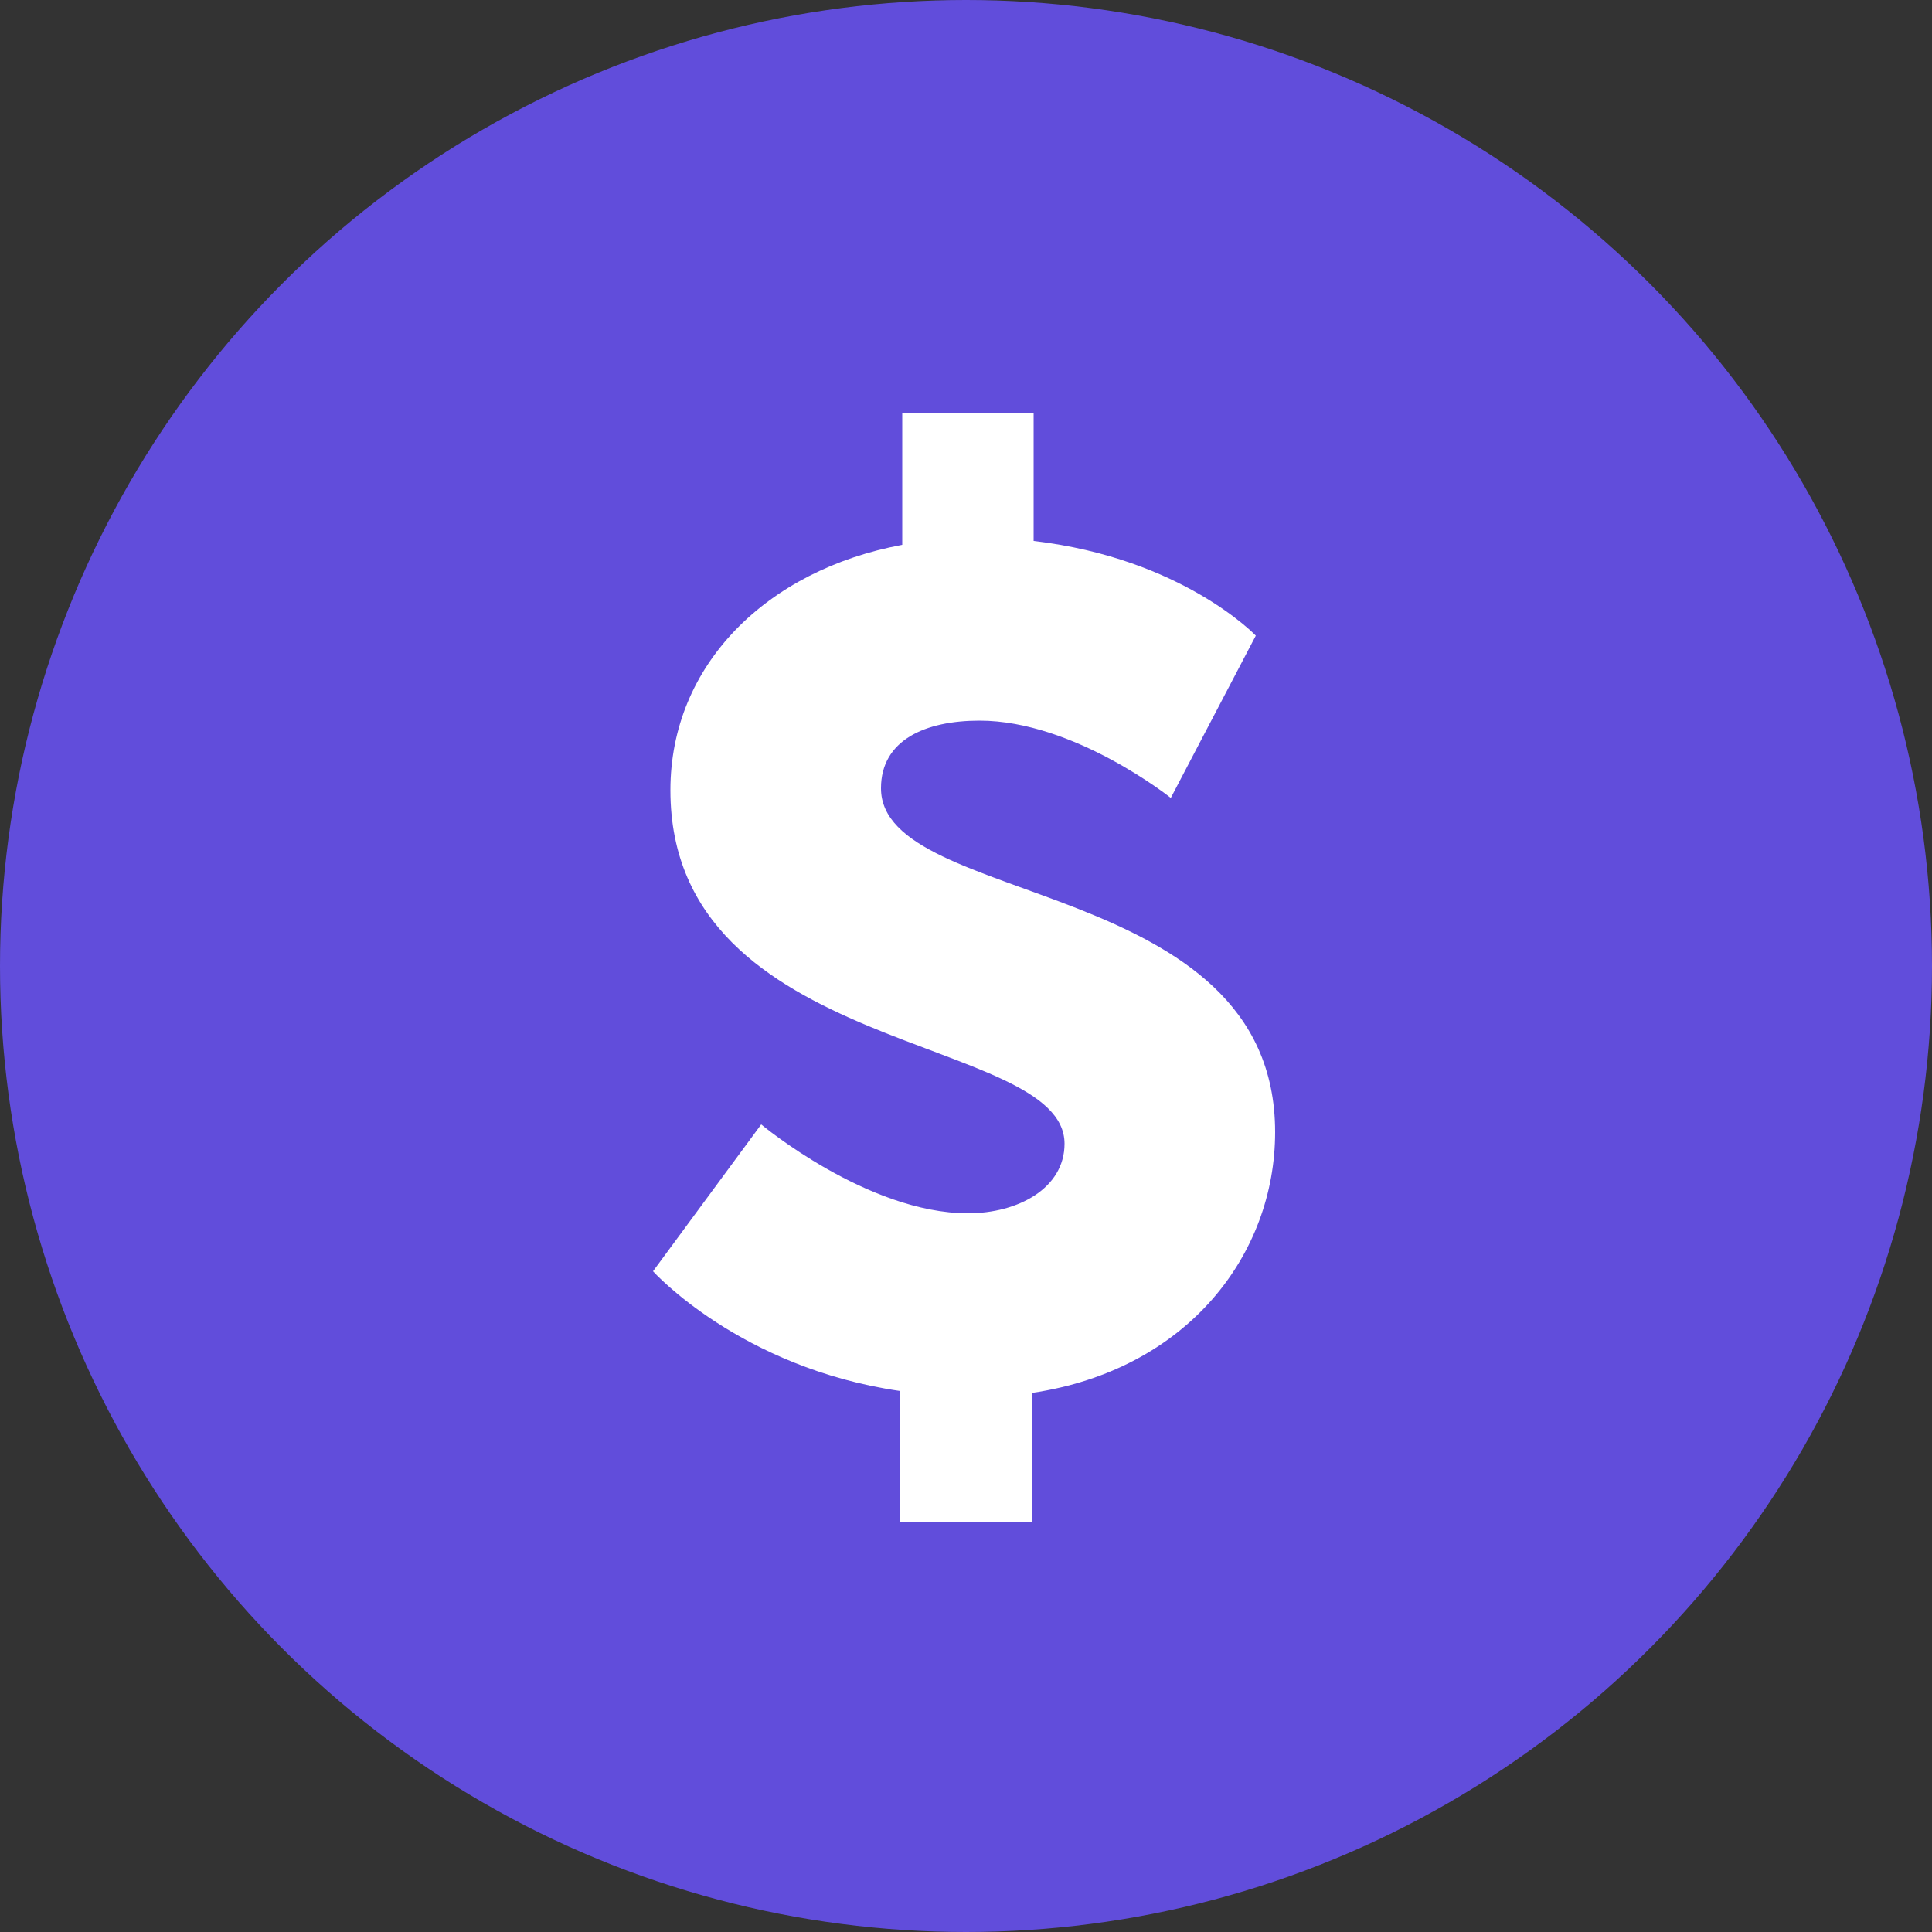
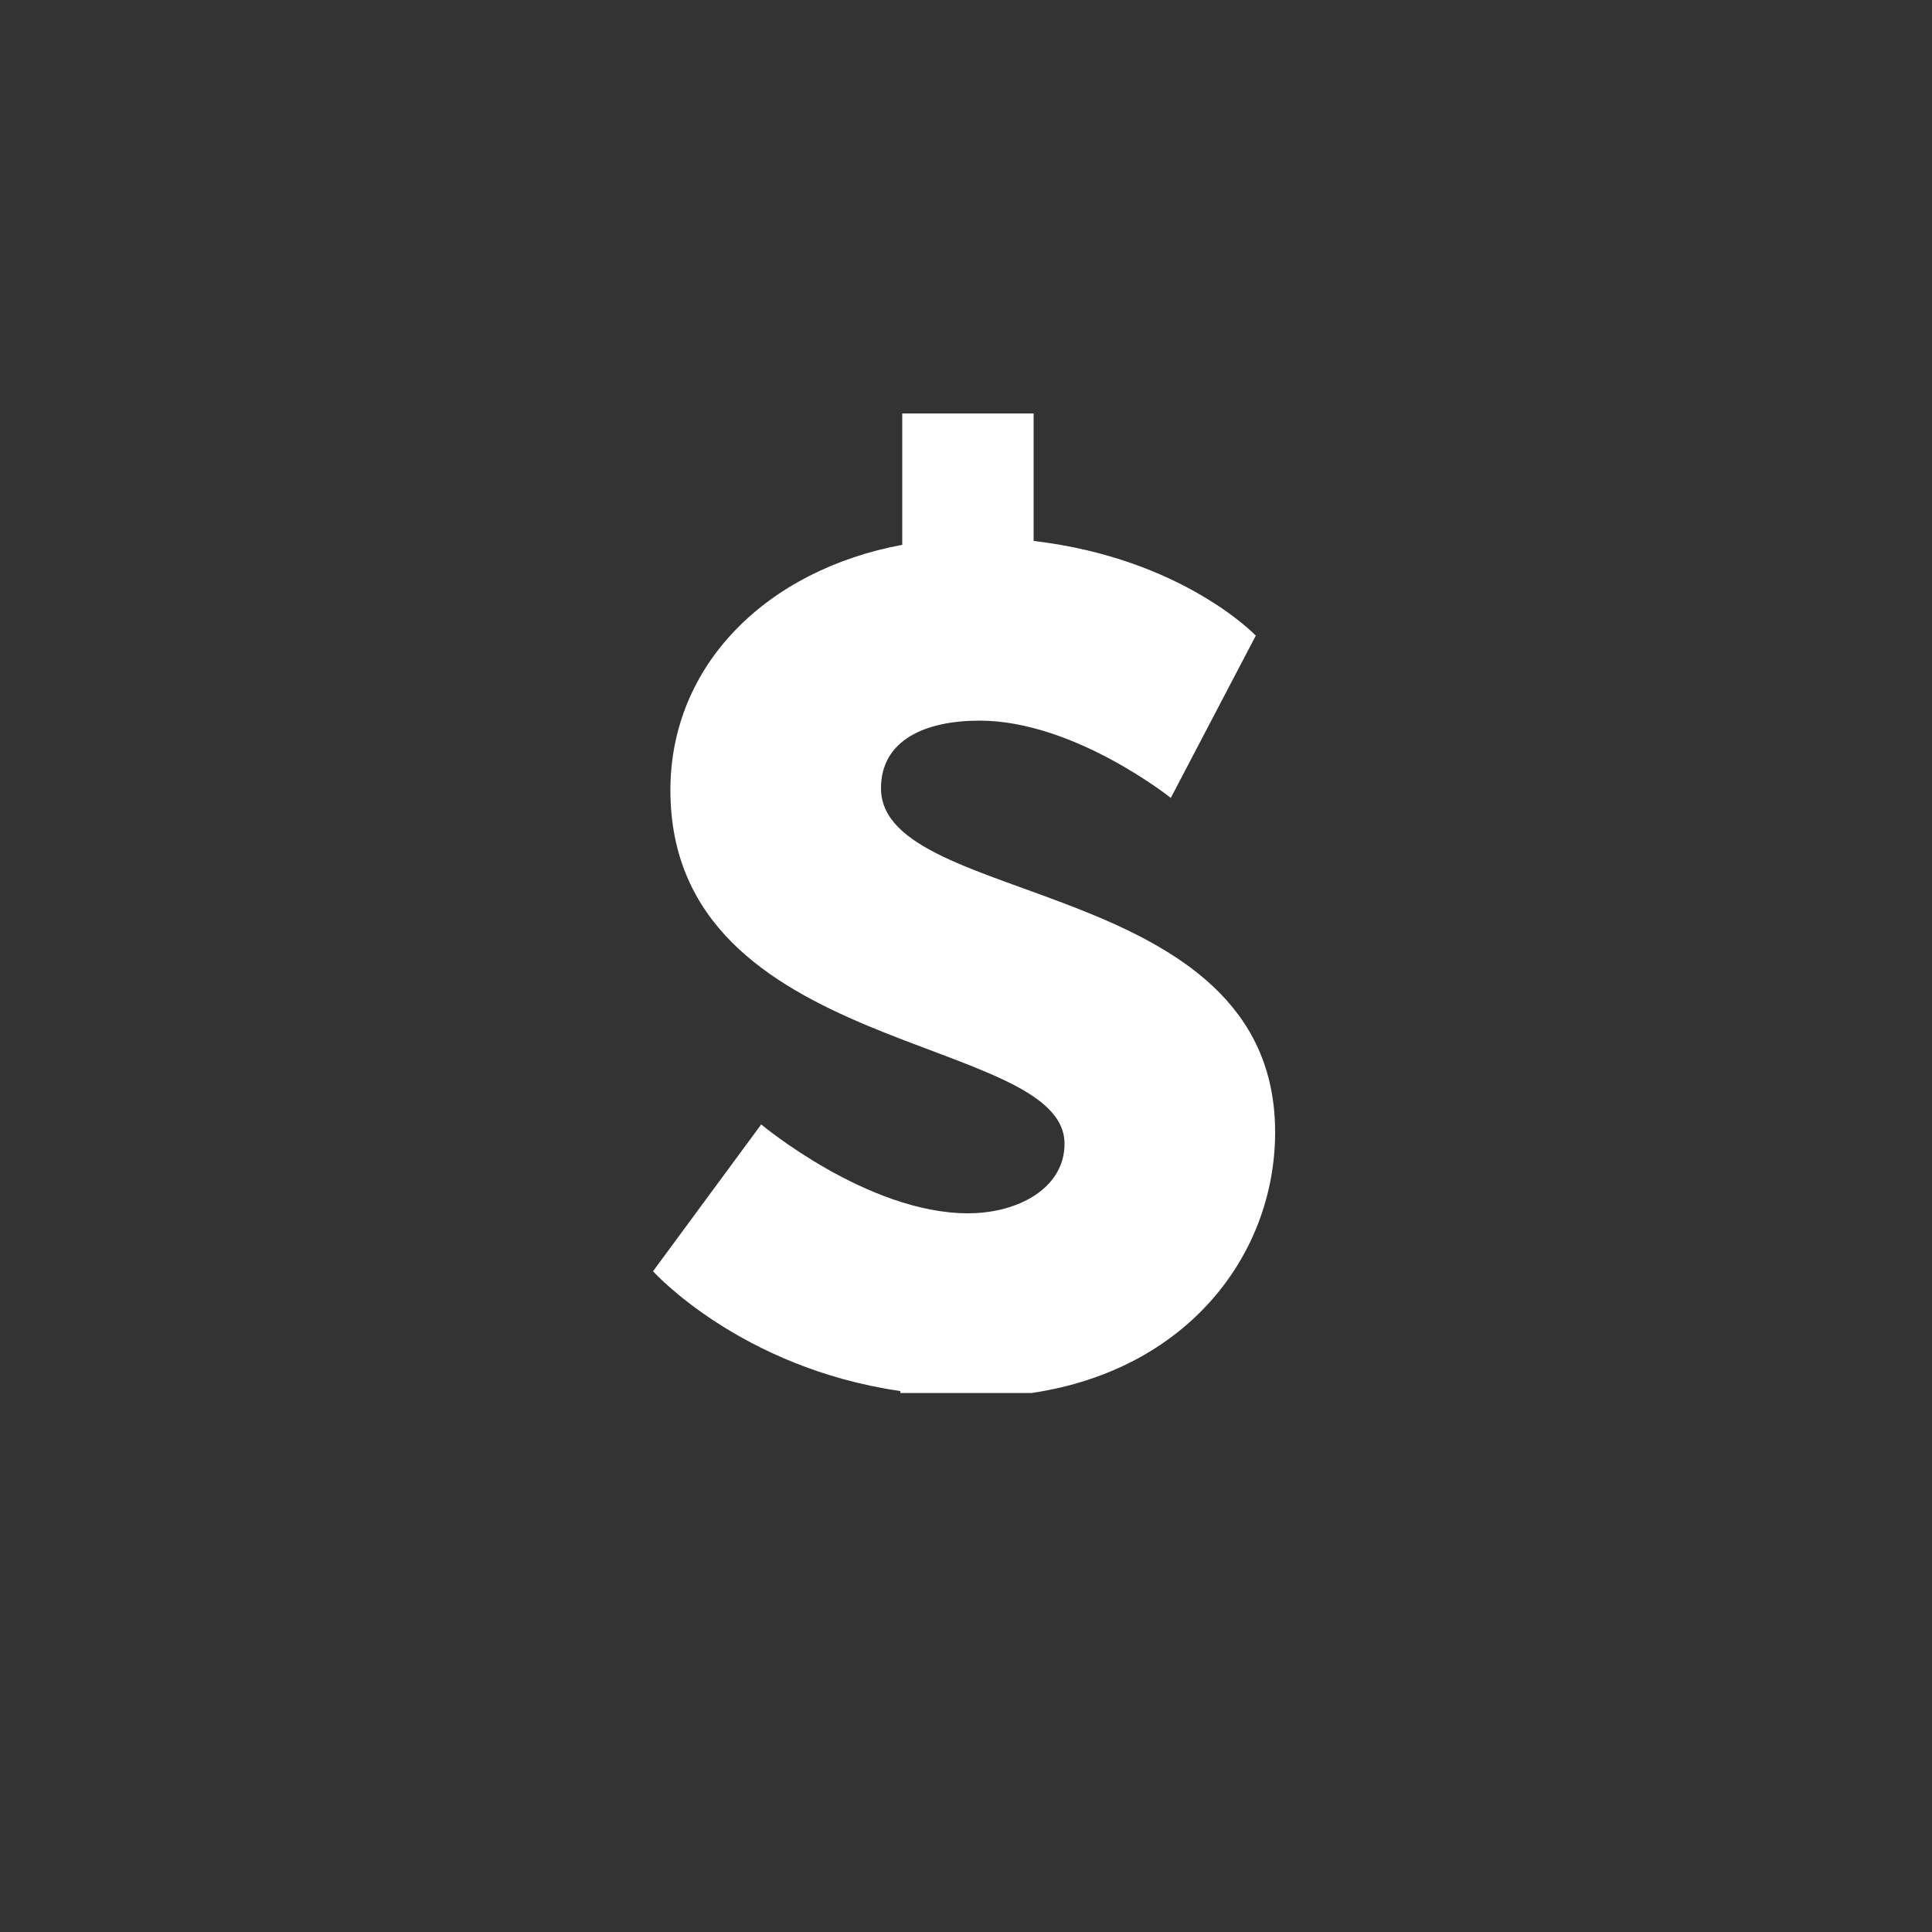
<svg xmlns="http://www.w3.org/2000/svg" version="1.1" id="Layer_1" x="0px" y="0px" viewBox="0 0 100 100" style="enable-background:new 0 0 100 100;" xml:space="preserve">
  <rect x="0" y="0" width="100" height="100" fill="#333333" stroke="none" />
  <style type="text/css"> .st0{fill:#614DDB;} .st1{fill:#FFFFFF;} </style>
-   <circle class="st0" cx="50" cy="50" r="50" />
  <g>
-     <path class="st1" d="M39.4,58.2c0,0,5.5,4.6,10.7,4.6c2.6,0,5-1.3,5-3.6c0-5.7-20.4-4.5-20.4-18.3c0-6.5,5-11.4,12-12.7v-6.8h6.8 V28c7.7,0.9,11.5,4.9,11.5,4.9l-4.4,8.4c0,0-5-4-9.9-4c-2.8,0-5.1,1-5.1,3.5c0,6.2,20.4,4.5,20.4,17.8c0,6.3-4.5,12.3-12.6,13.5 v6.7h-6.8V72c-8.3-1.2-12.8-6.2-12.8-6.2L39.4,58.2z" />
+     <path class="st1" d="M39.4,58.2c0,0,5.5,4.6,10.7,4.6c2.6,0,5-1.3,5-3.6c0-5.7-20.4-4.5-20.4-18.3c0-6.5,5-11.4,12-12.7v-6.8h6.8 V28c7.7,0.9,11.5,4.9,11.5,4.9l-4.4,8.4c0,0-5-4-9.9-4c-2.8,0-5.1,1-5.1,3.5c0,6.2,20.4,4.5,20.4,17.8c0,6.3-4.5,12.3-12.6,13.5 h-6.8V72c-8.3-1.2-12.8-6.2-12.8-6.2L39.4,58.2z" />
  </g>
</svg>